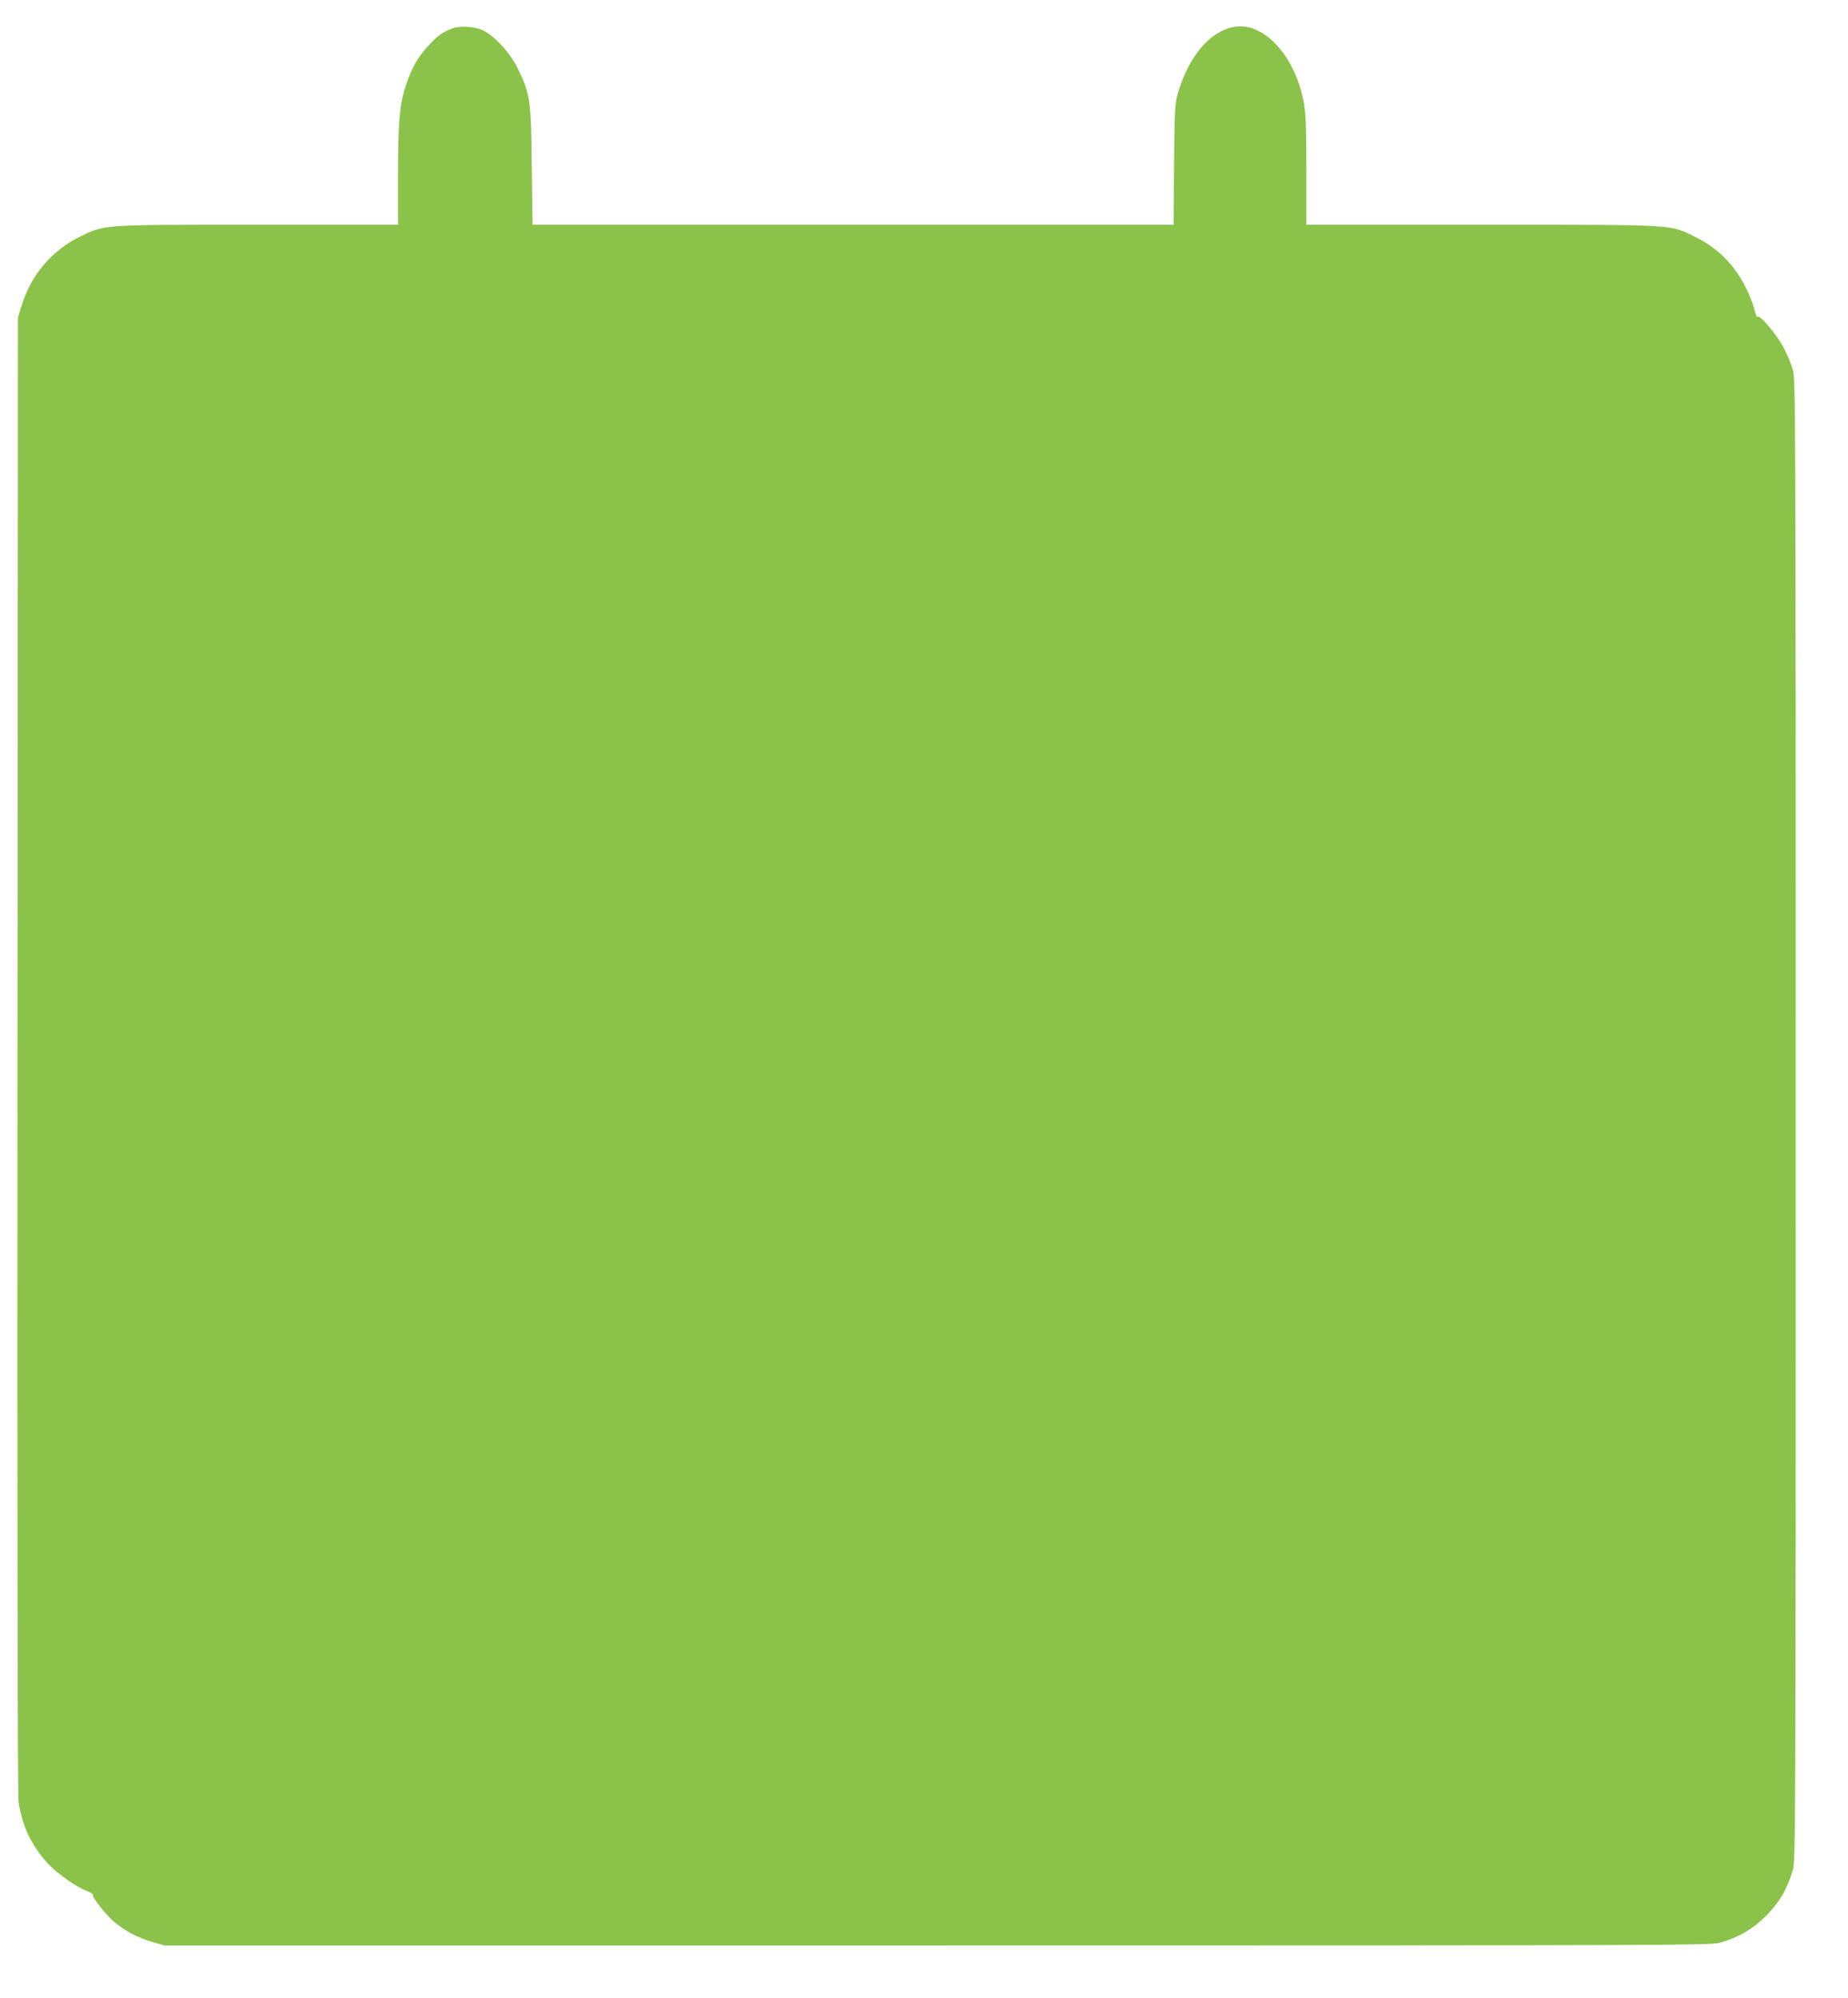
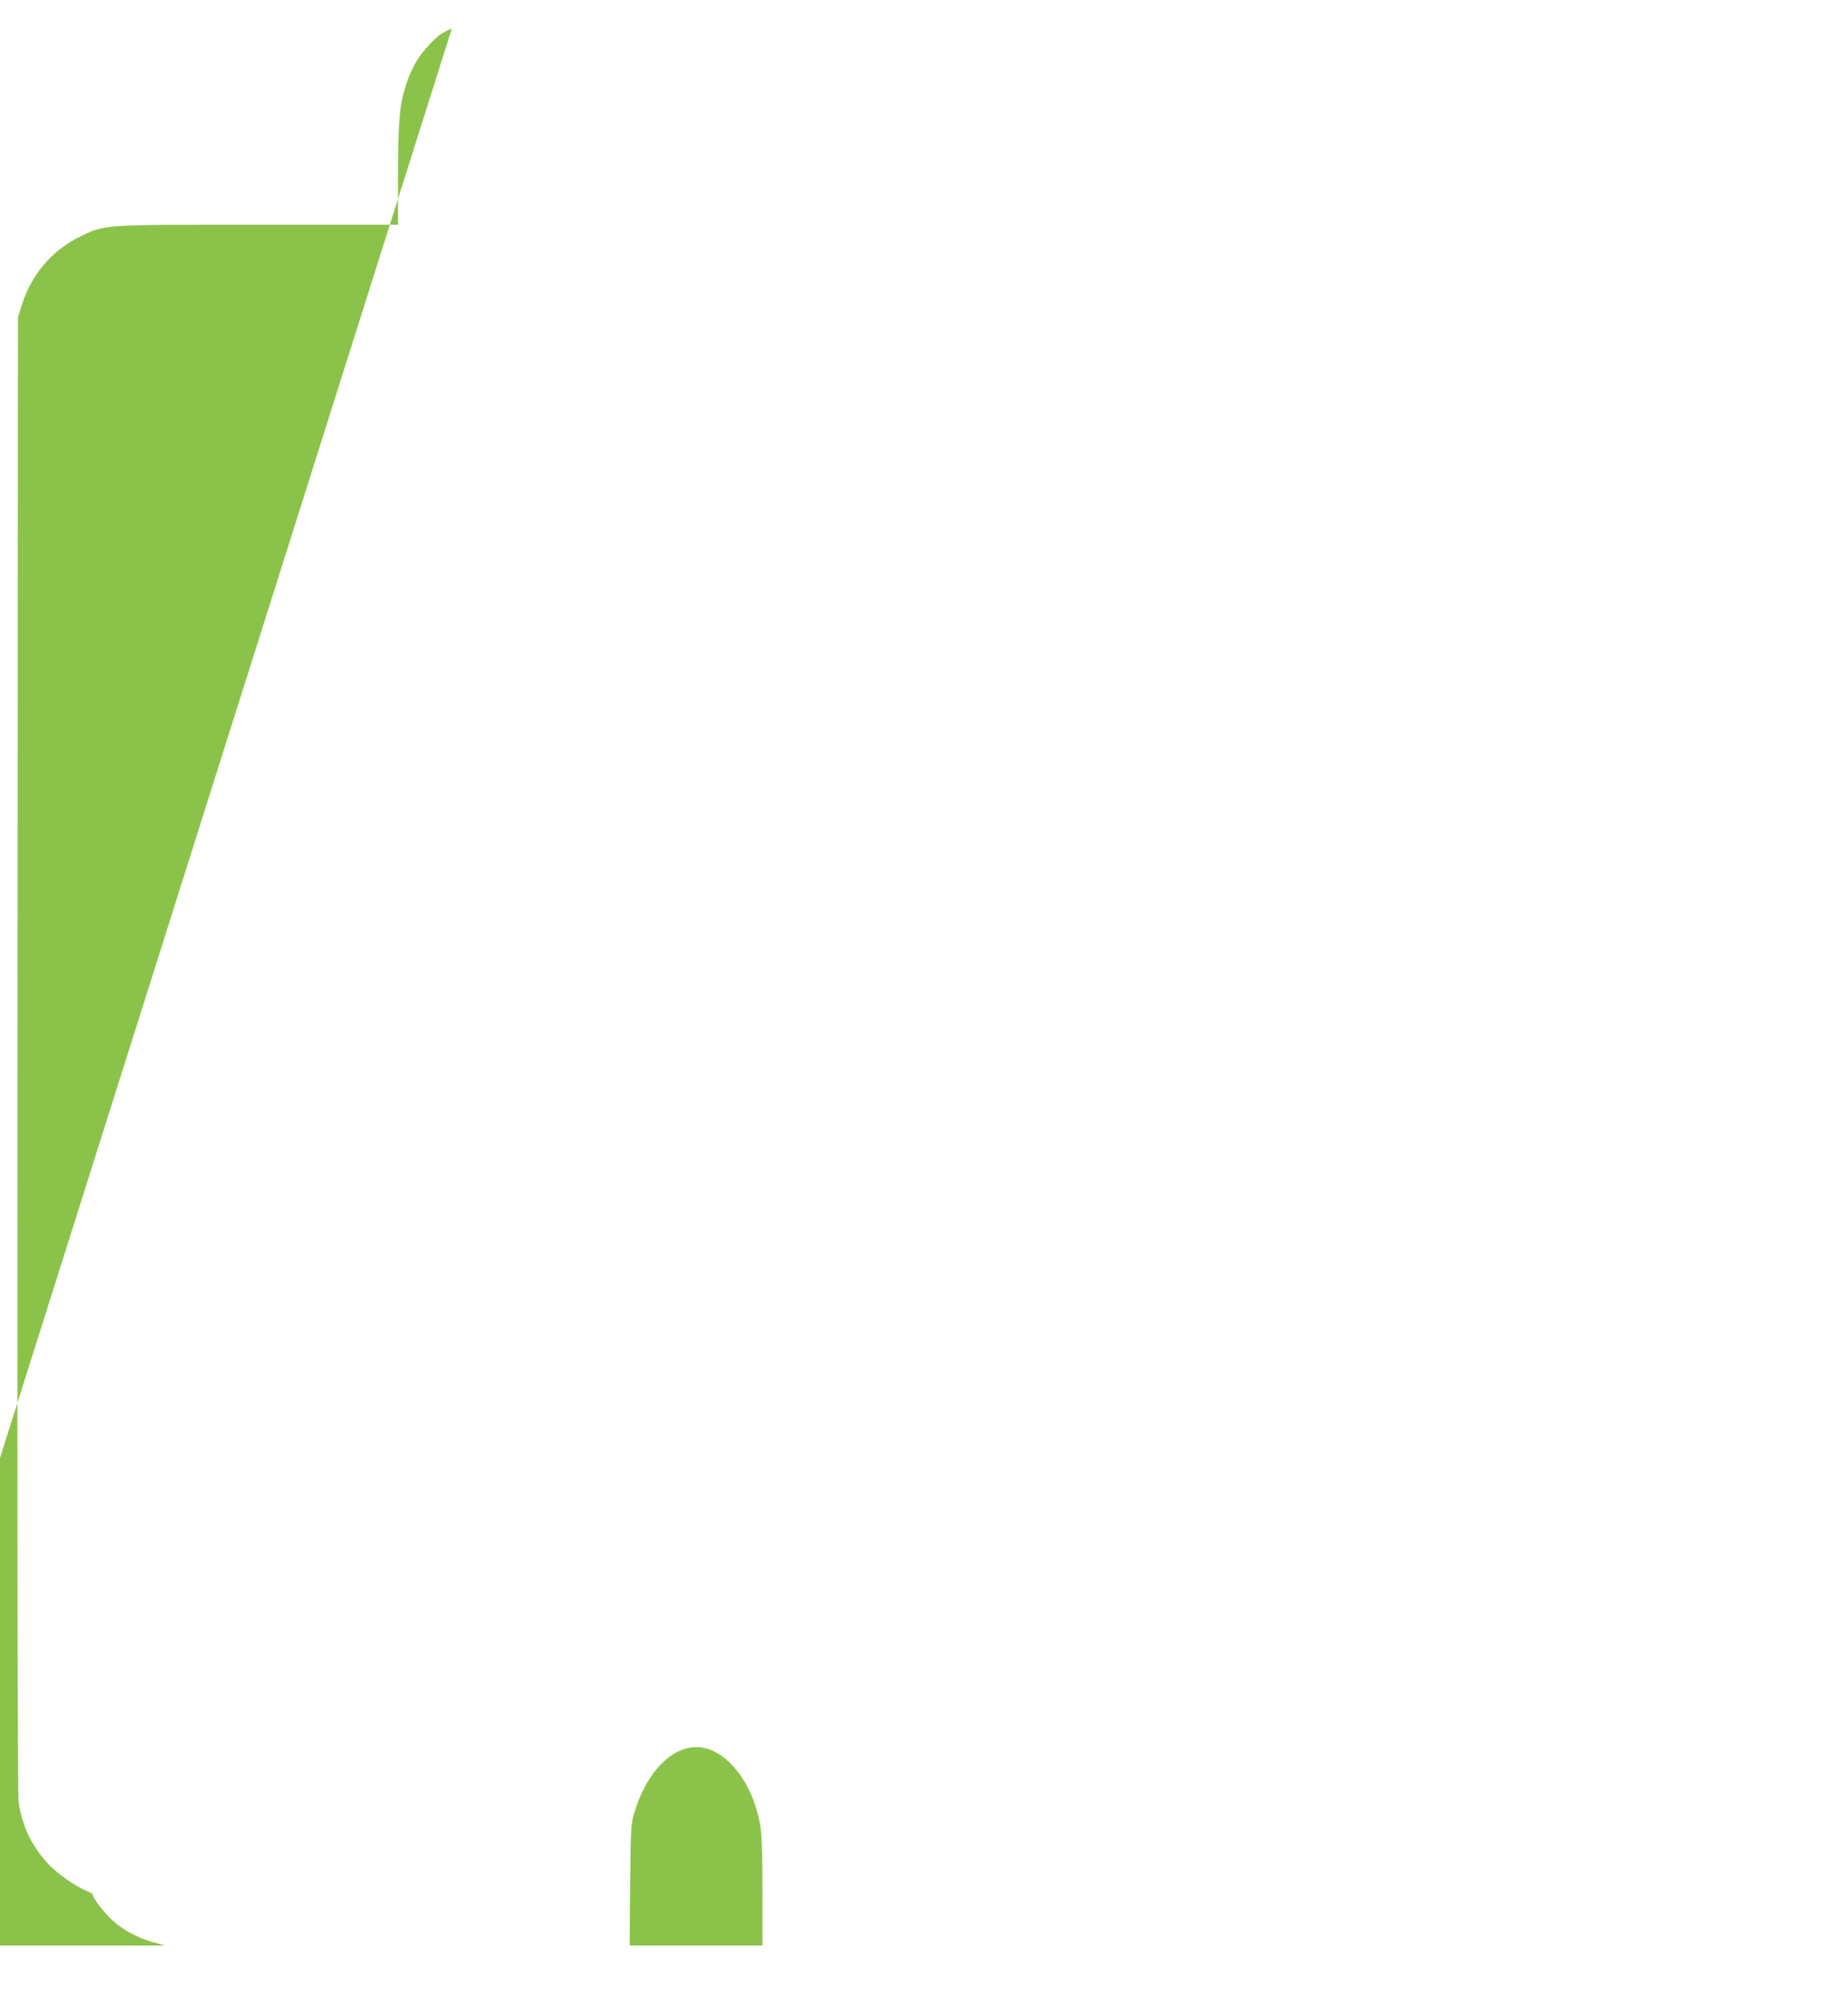
<svg xmlns="http://www.w3.org/2000/svg" version="1.0" width="1184pt" height="1280pt" viewBox="0 0 1184 1280" preserveAspectRatio="xMidYMid meet">
  <g transform="translate(0,1280) scale(0.1,-0.1)" fill="#8bc34a" stroke="none">
-     <path d="M2895 12617 c-61 -24 -93 -47 -147 -106 -71 -76 -109 -143 -147 -256 -41 -125 -51 -237 -51 -590 l0 -305 -895 0 c-1011 0 -982 2 -1140 -75 -182 -88 -316 -246 -377 -444 l-23 -76 -3 -4715 c-2 -3126 1 -4741 7 -4792 20 -152 83 -285 188 -398 60 -65 180 -149 250 -176 23 -9 40 -20 38 -24 -8 -12 77 -121 130 -168 68 -60 155 -107 250 -134 l80 -23 4950 0 c4757 0 4953 1 5015 18 120 34 207 85 295 172 87 87 137 174 172 295 17 63 18 239 18 4805 0 4569 -1 4742 -18 4805 -10 36 -37 100 -59 142 -43 83 -156 217 -168 198 -4 -6 -12 15 -19 45 -7 31 -32 96 -56 143 -75 150 -182 255 -330 327 -161 78 -103 75 -1365 75 l-1120 0 0 344 c0 263 -4 364 -15 431 -38 217 -156 403 -300 471 -194 92 -411 -78 -506 -396 -22 -71 -23 -96 -27 -462 l-3 -388 -2054 0 -2053 0 -5 373 c-4 423 -10 465 -89 627 -53 109 -166 228 -242 253 -57 19 -137 21 -181 4z" />
+     <path d="M2895 12617 c-61 -24 -93 -47 -147 -106 -71 -76 -109 -143 -147 -256 -41 -125 -51 -237 -51 -590 l0 -305 -895 0 c-1011 0 -982 2 -1140 -75 -182 -88 -316 -246 -377 -444 l-23 -76 -3 -4715 c-2 -3126 1 -4741 7 -4792 20 -152 83 -285 188 -398 60 -65 180 -149 250 -176 23 -9 40 -20 38 -24 -8 -12 77 -121 130 -168 68 -60 155 -107 250 -134 l80 -23 4950 0 l-1120 0 0 344 c0 263 -4 364 -15 431 -38 217 -156 403 -300 471 -194 92 -411 -78 -506 -396 -22 -71 -23 -96 -27 -462 l-3 -388 -2054 0 -2053 0 -5 373 c-4 423 -10 465 -89 627 -53 109 -166 228 -242 253 -57 19 -137 21 -181 4z" />
  </g>
</svg>